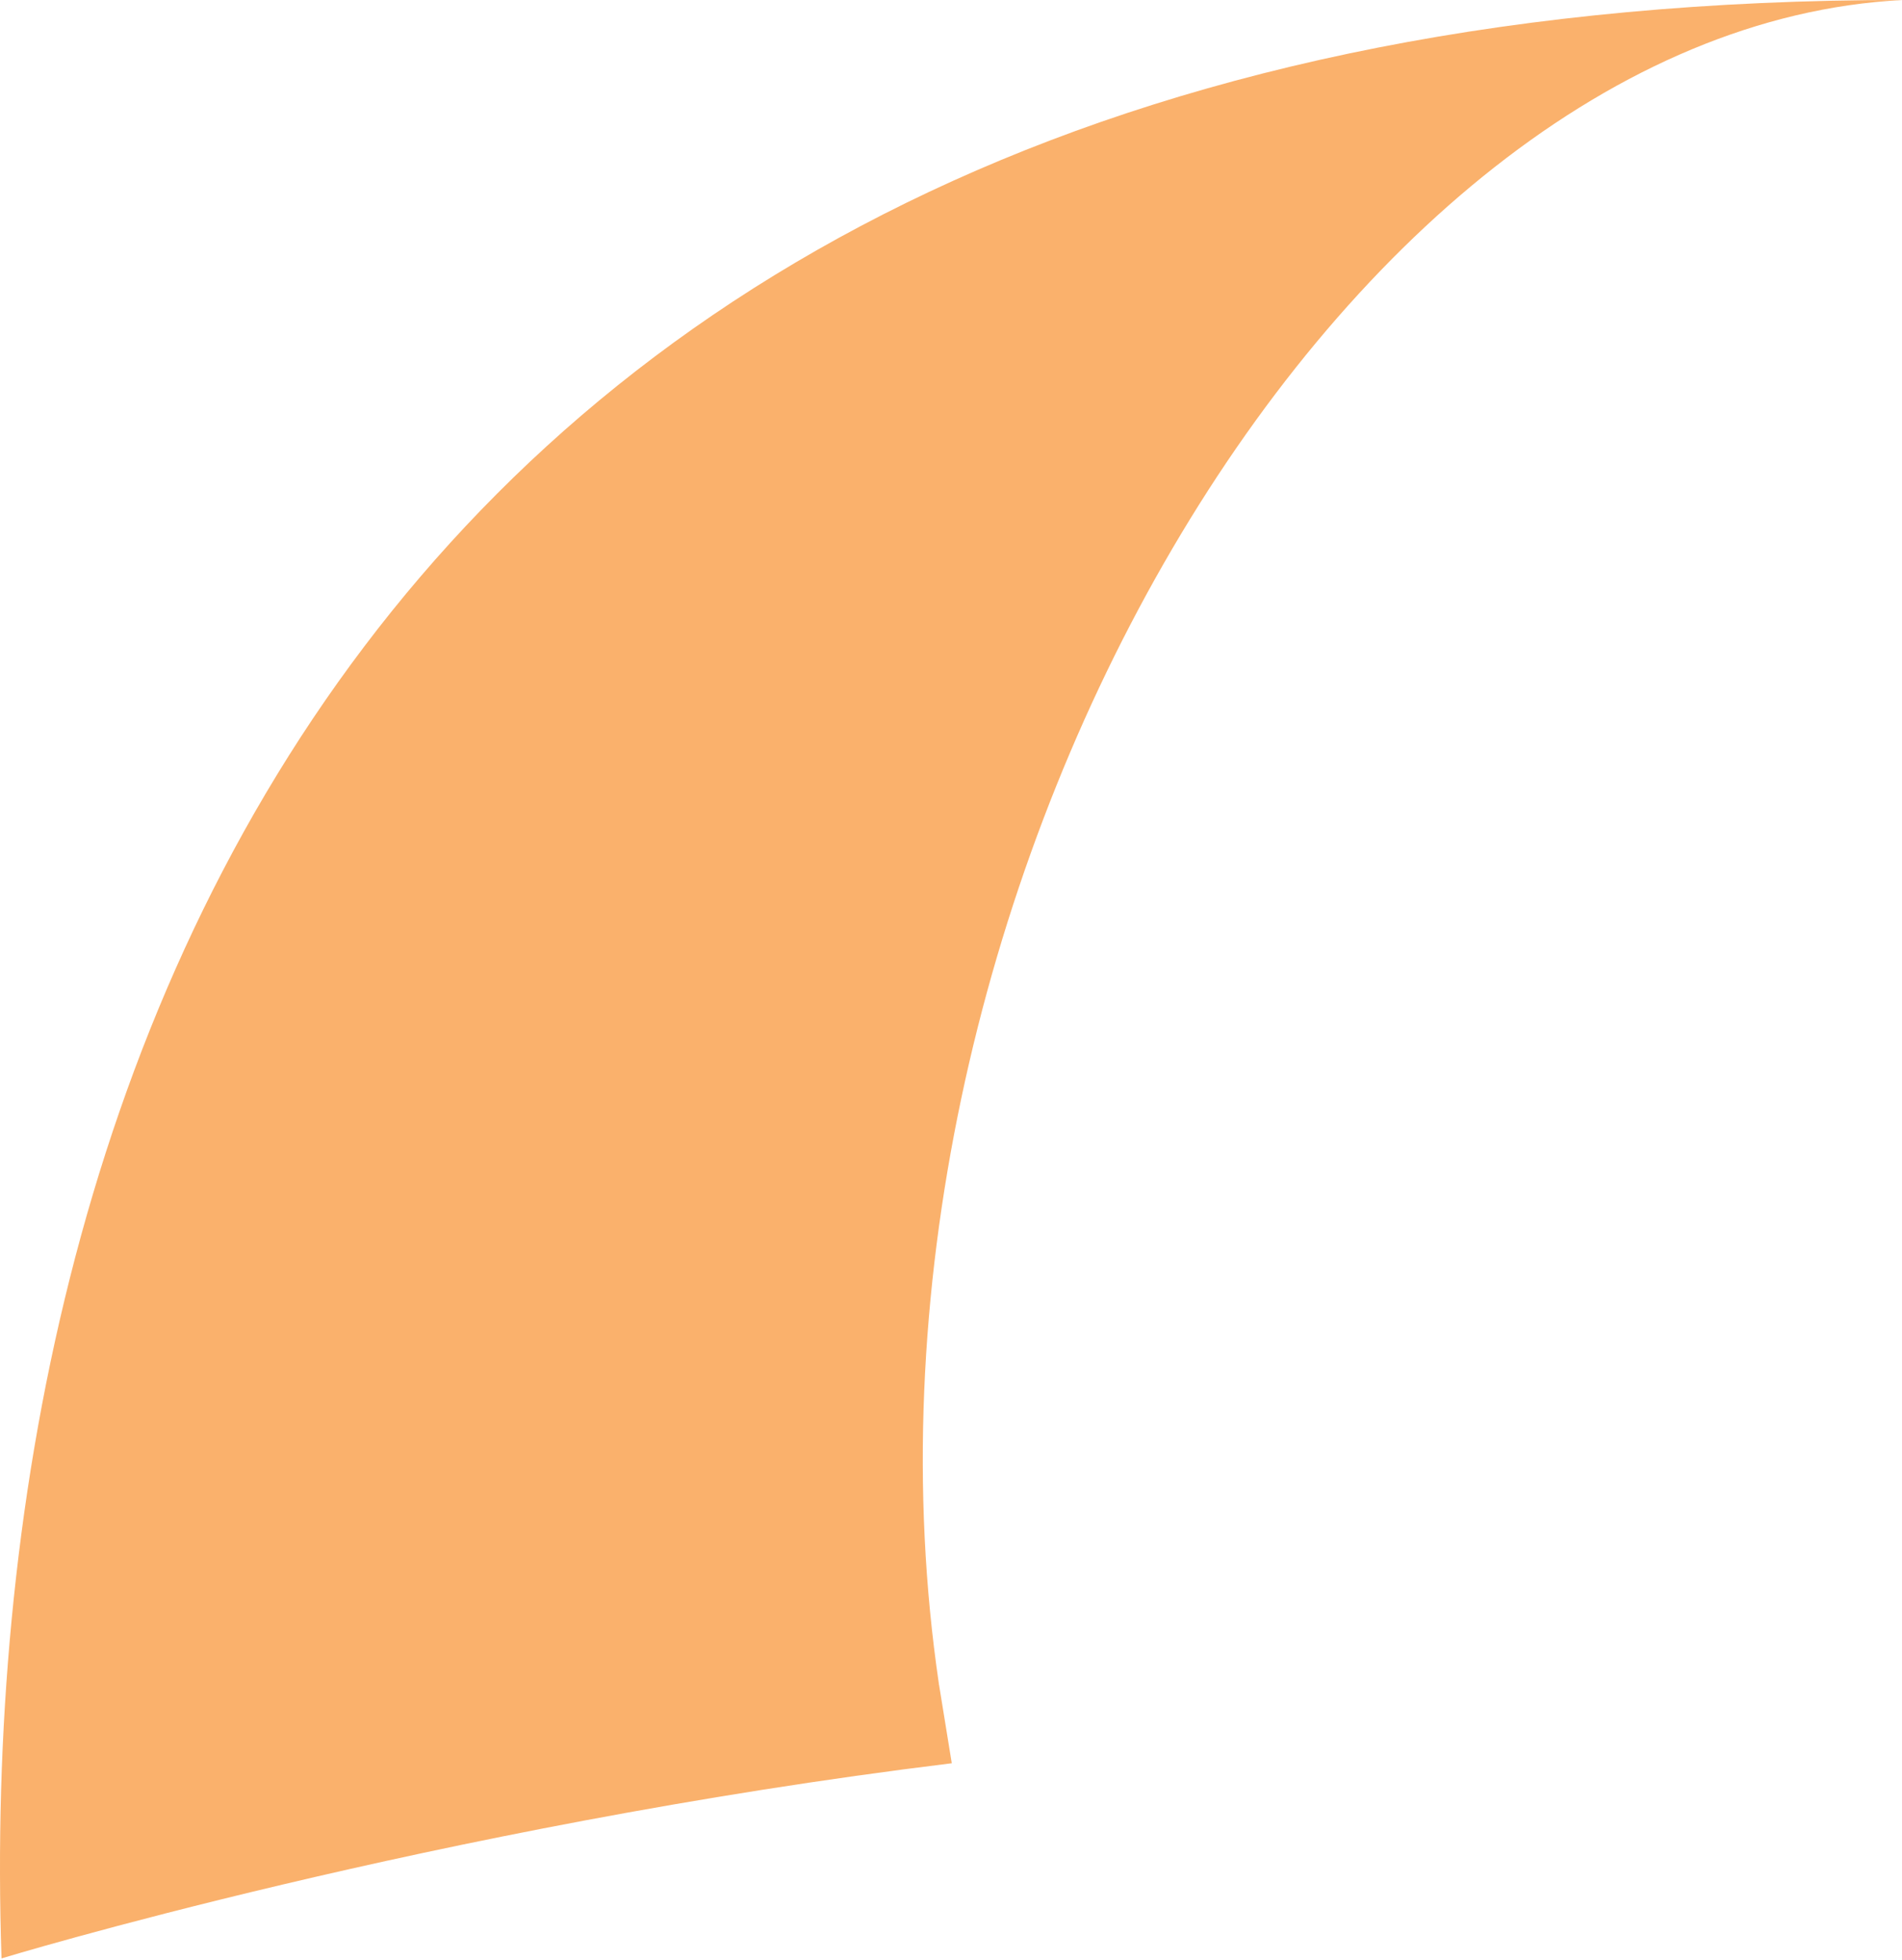
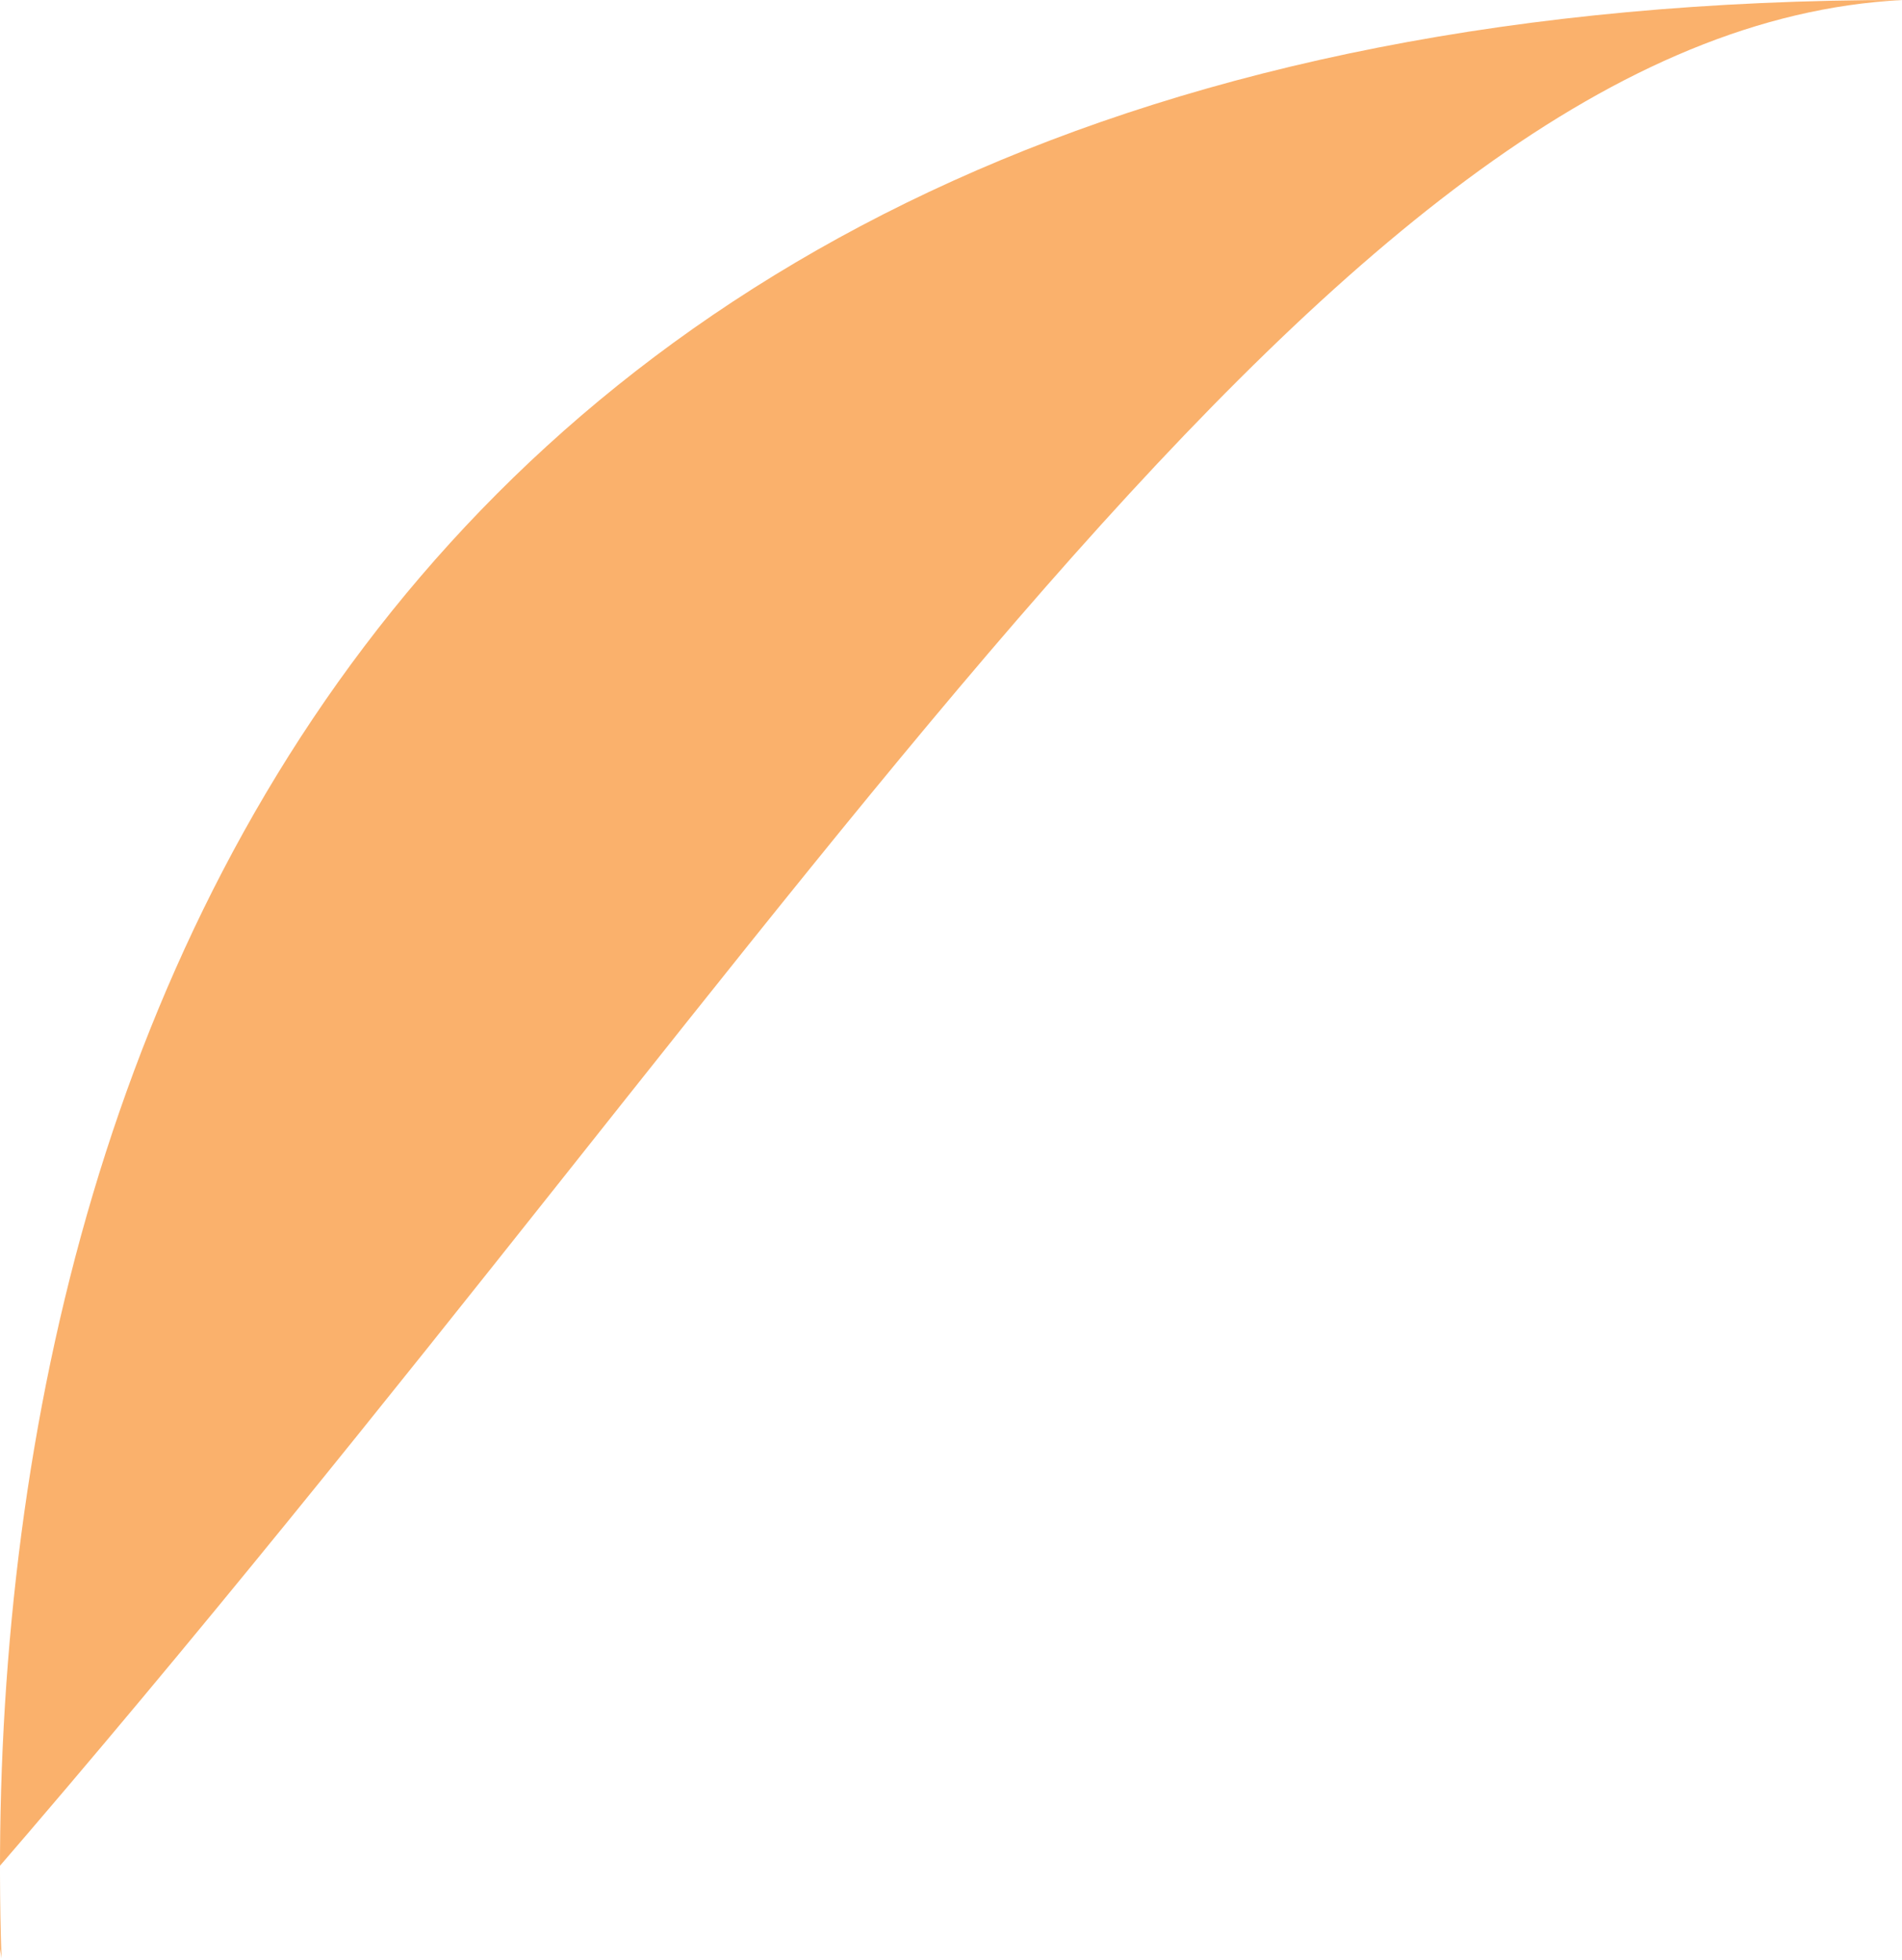
<svg xmlns="http://www.w3.org/2000/svg" version="1.1" x="0px" y="0px" width="164px" height="169px" viewBox="0 0 164 169" overflow="visible" enable-background="new 0 0 164 169" xml:space="preserve">
  <defs>
</defs>
-   <path fill="#FAB16C" d="M164.005,0C31.489-0.044-2.419,92.362,0.131,168.849c0,0,37.313-11.371,81.936-16.826l-1.112-6.851  l-0.606,0.126c0.2-0.043,0.405-0.084,0.606-0.127C71.153,78.57,114.799,2.55,164.005,0.003" />
+   <path fill="#FAB16C" d="M164.005,0C31.489-0.044-2.419,92.362,0.131,168.849l-1.112-6.851  l-0.606,0.126c0.2-0.043,0.405-0.084,0.606-0.127C71.153,78.57,114.799,2.55,164.005,0.003" />
</svg>